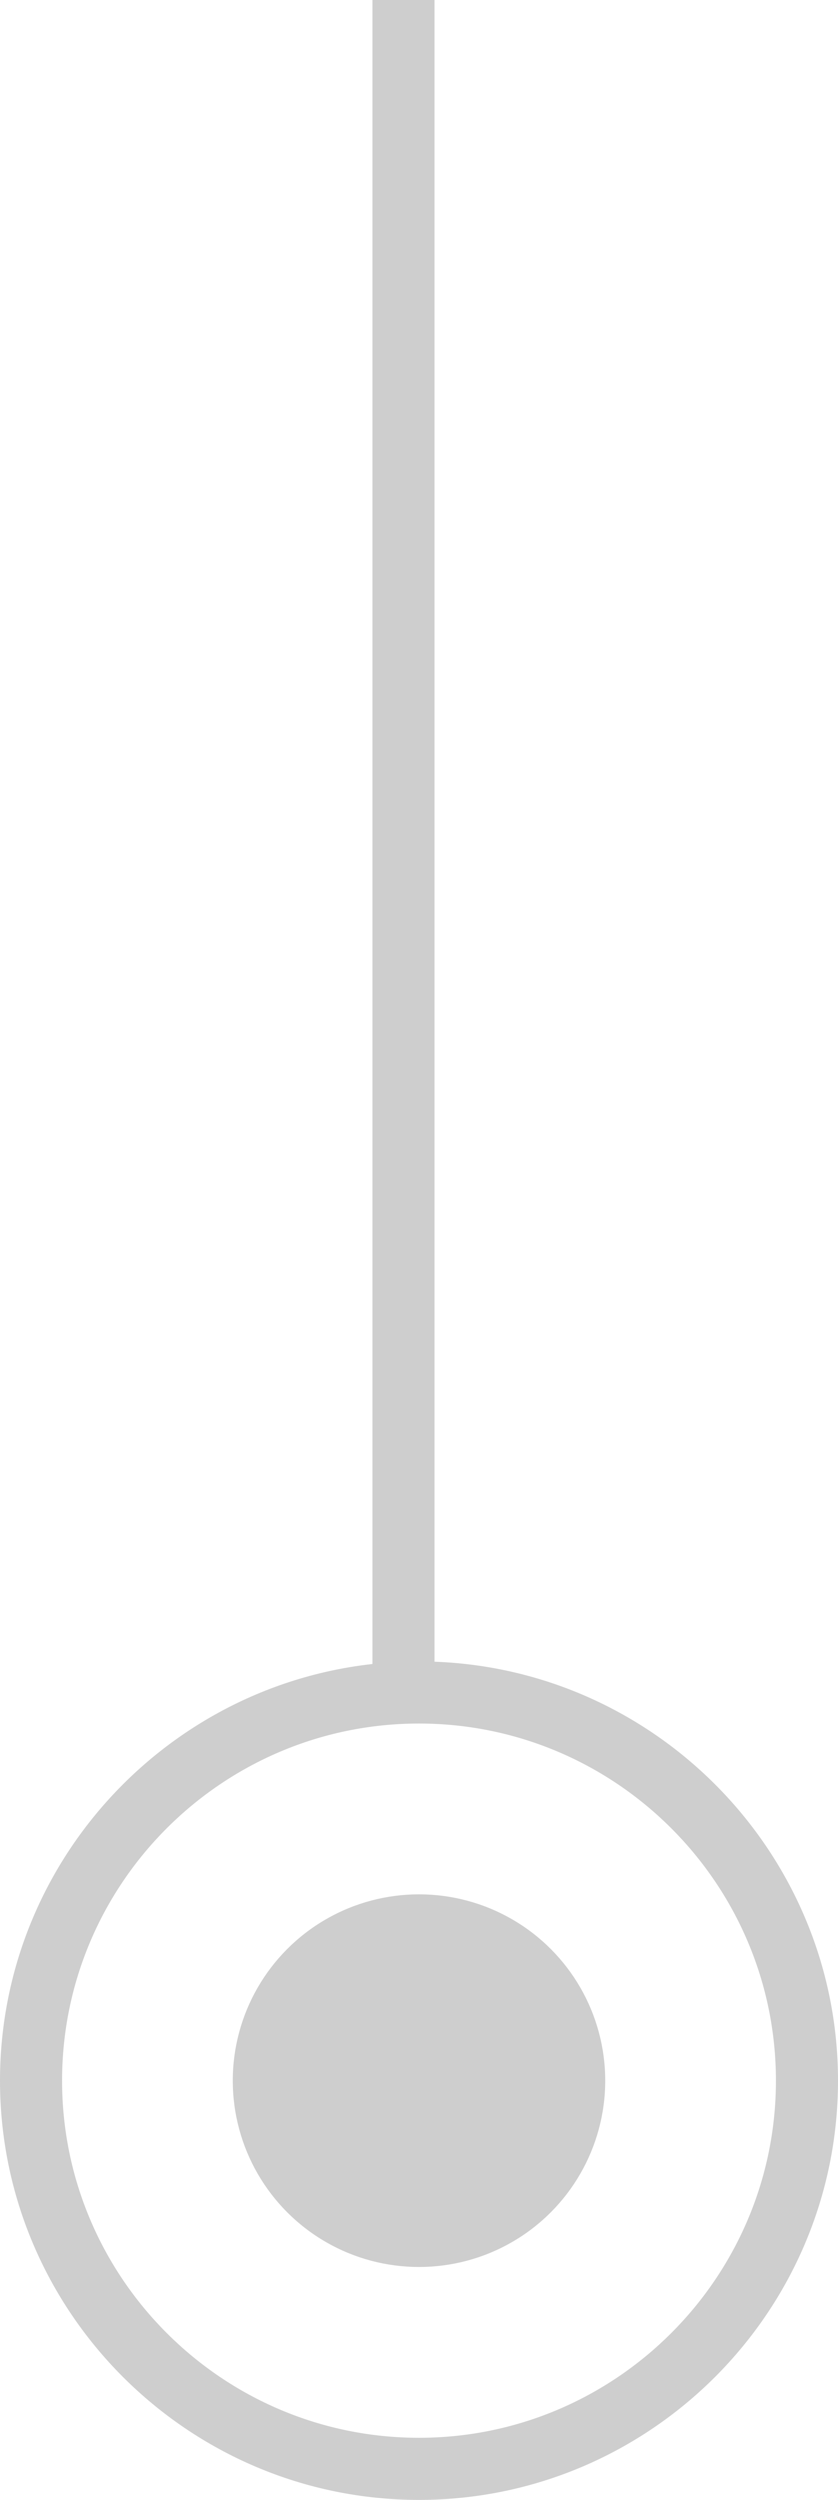
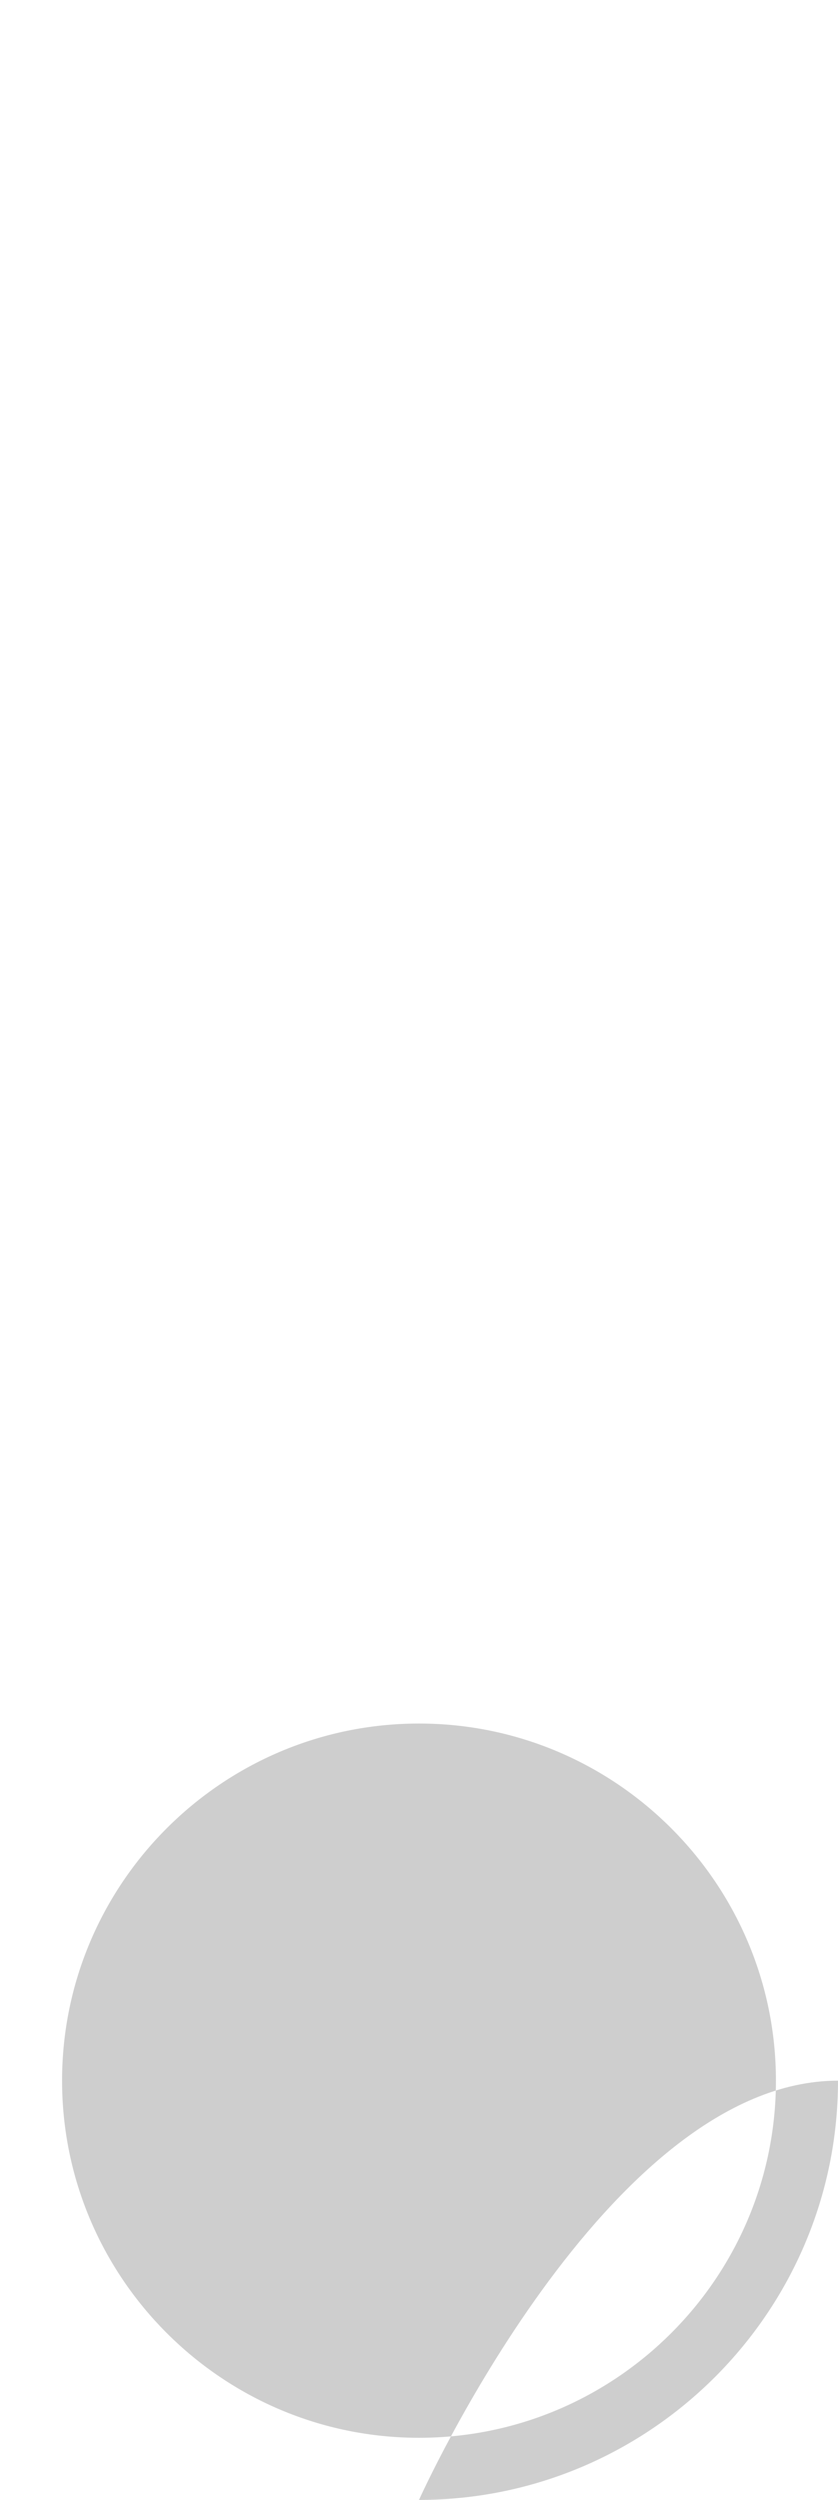
<svg xmlns="http://www.w3.org/2000/svg" x="0px" y="0px" viewBox="0 0 27 80.5" style="vertical-align: middle; max-width: 100%;" width="100%">
  <g>
-     <path d="M13.5,80.5C6.06,80.5,0,74.44,0,67s6.06-13.5,13.5-13.5S27,59.56,27,67S20.94,80.5,13.5,80.5z    M13.5,55.5C7.16,55.5,2,60.66,2,67s5.16,11.5,11.5,11.5S25,73.34,25,67S19.84,55.5,13.5,55.5z" fill="rgb(206,206,206)">
+     <path d="M13.5,80.5s6.06-13.5,13.5-13.5S27,59.56,27,67S20.94,80.5,13.5,80.5z    M13.5,55.5C7.16,55.5,2,60.66,2,67s5.16,11.5,11.5,11.5S25,73.34,25,67S19.84,55.5,13.5,55.5z" fill="rgb(206,206,206)">
    </path>
-     <circle cx="13.5" cy="67" r="6" fill="rgb(206,206,206)">
-     </circle>
-     <rect x="12" width="2" height="55" fill="rgb(206,206,206)">
-     </rect>
  </g>
</svg>